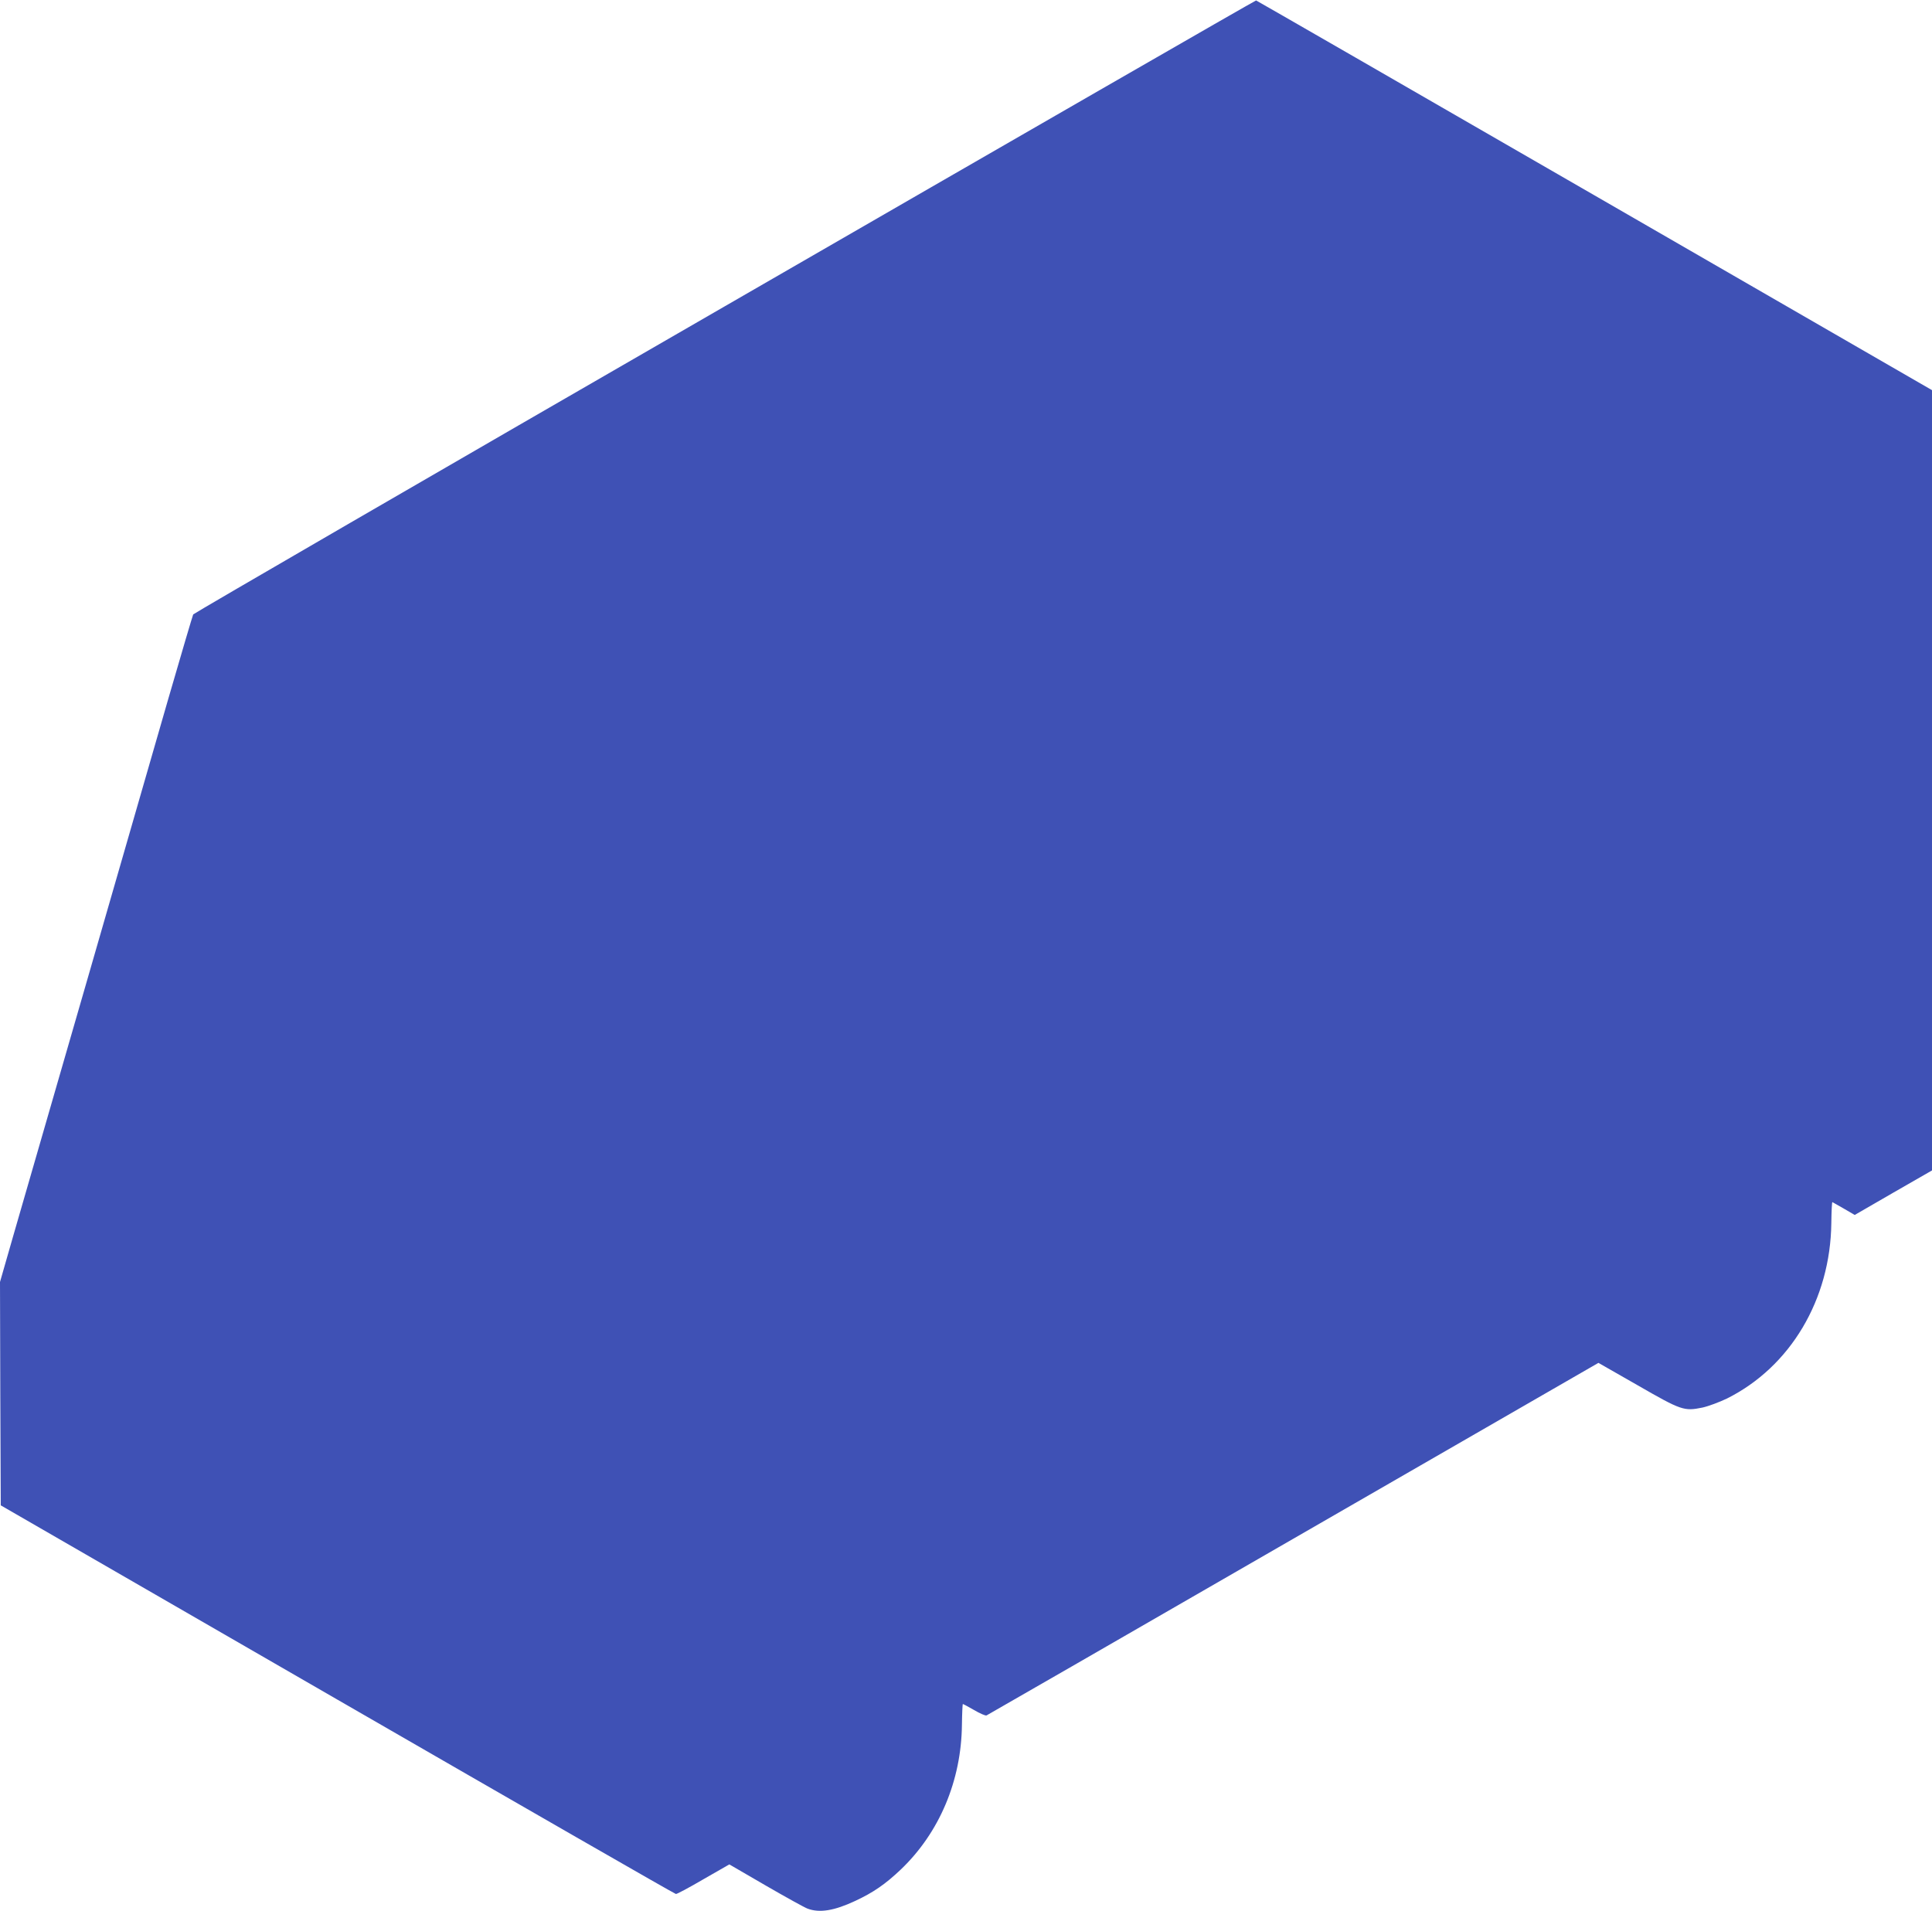
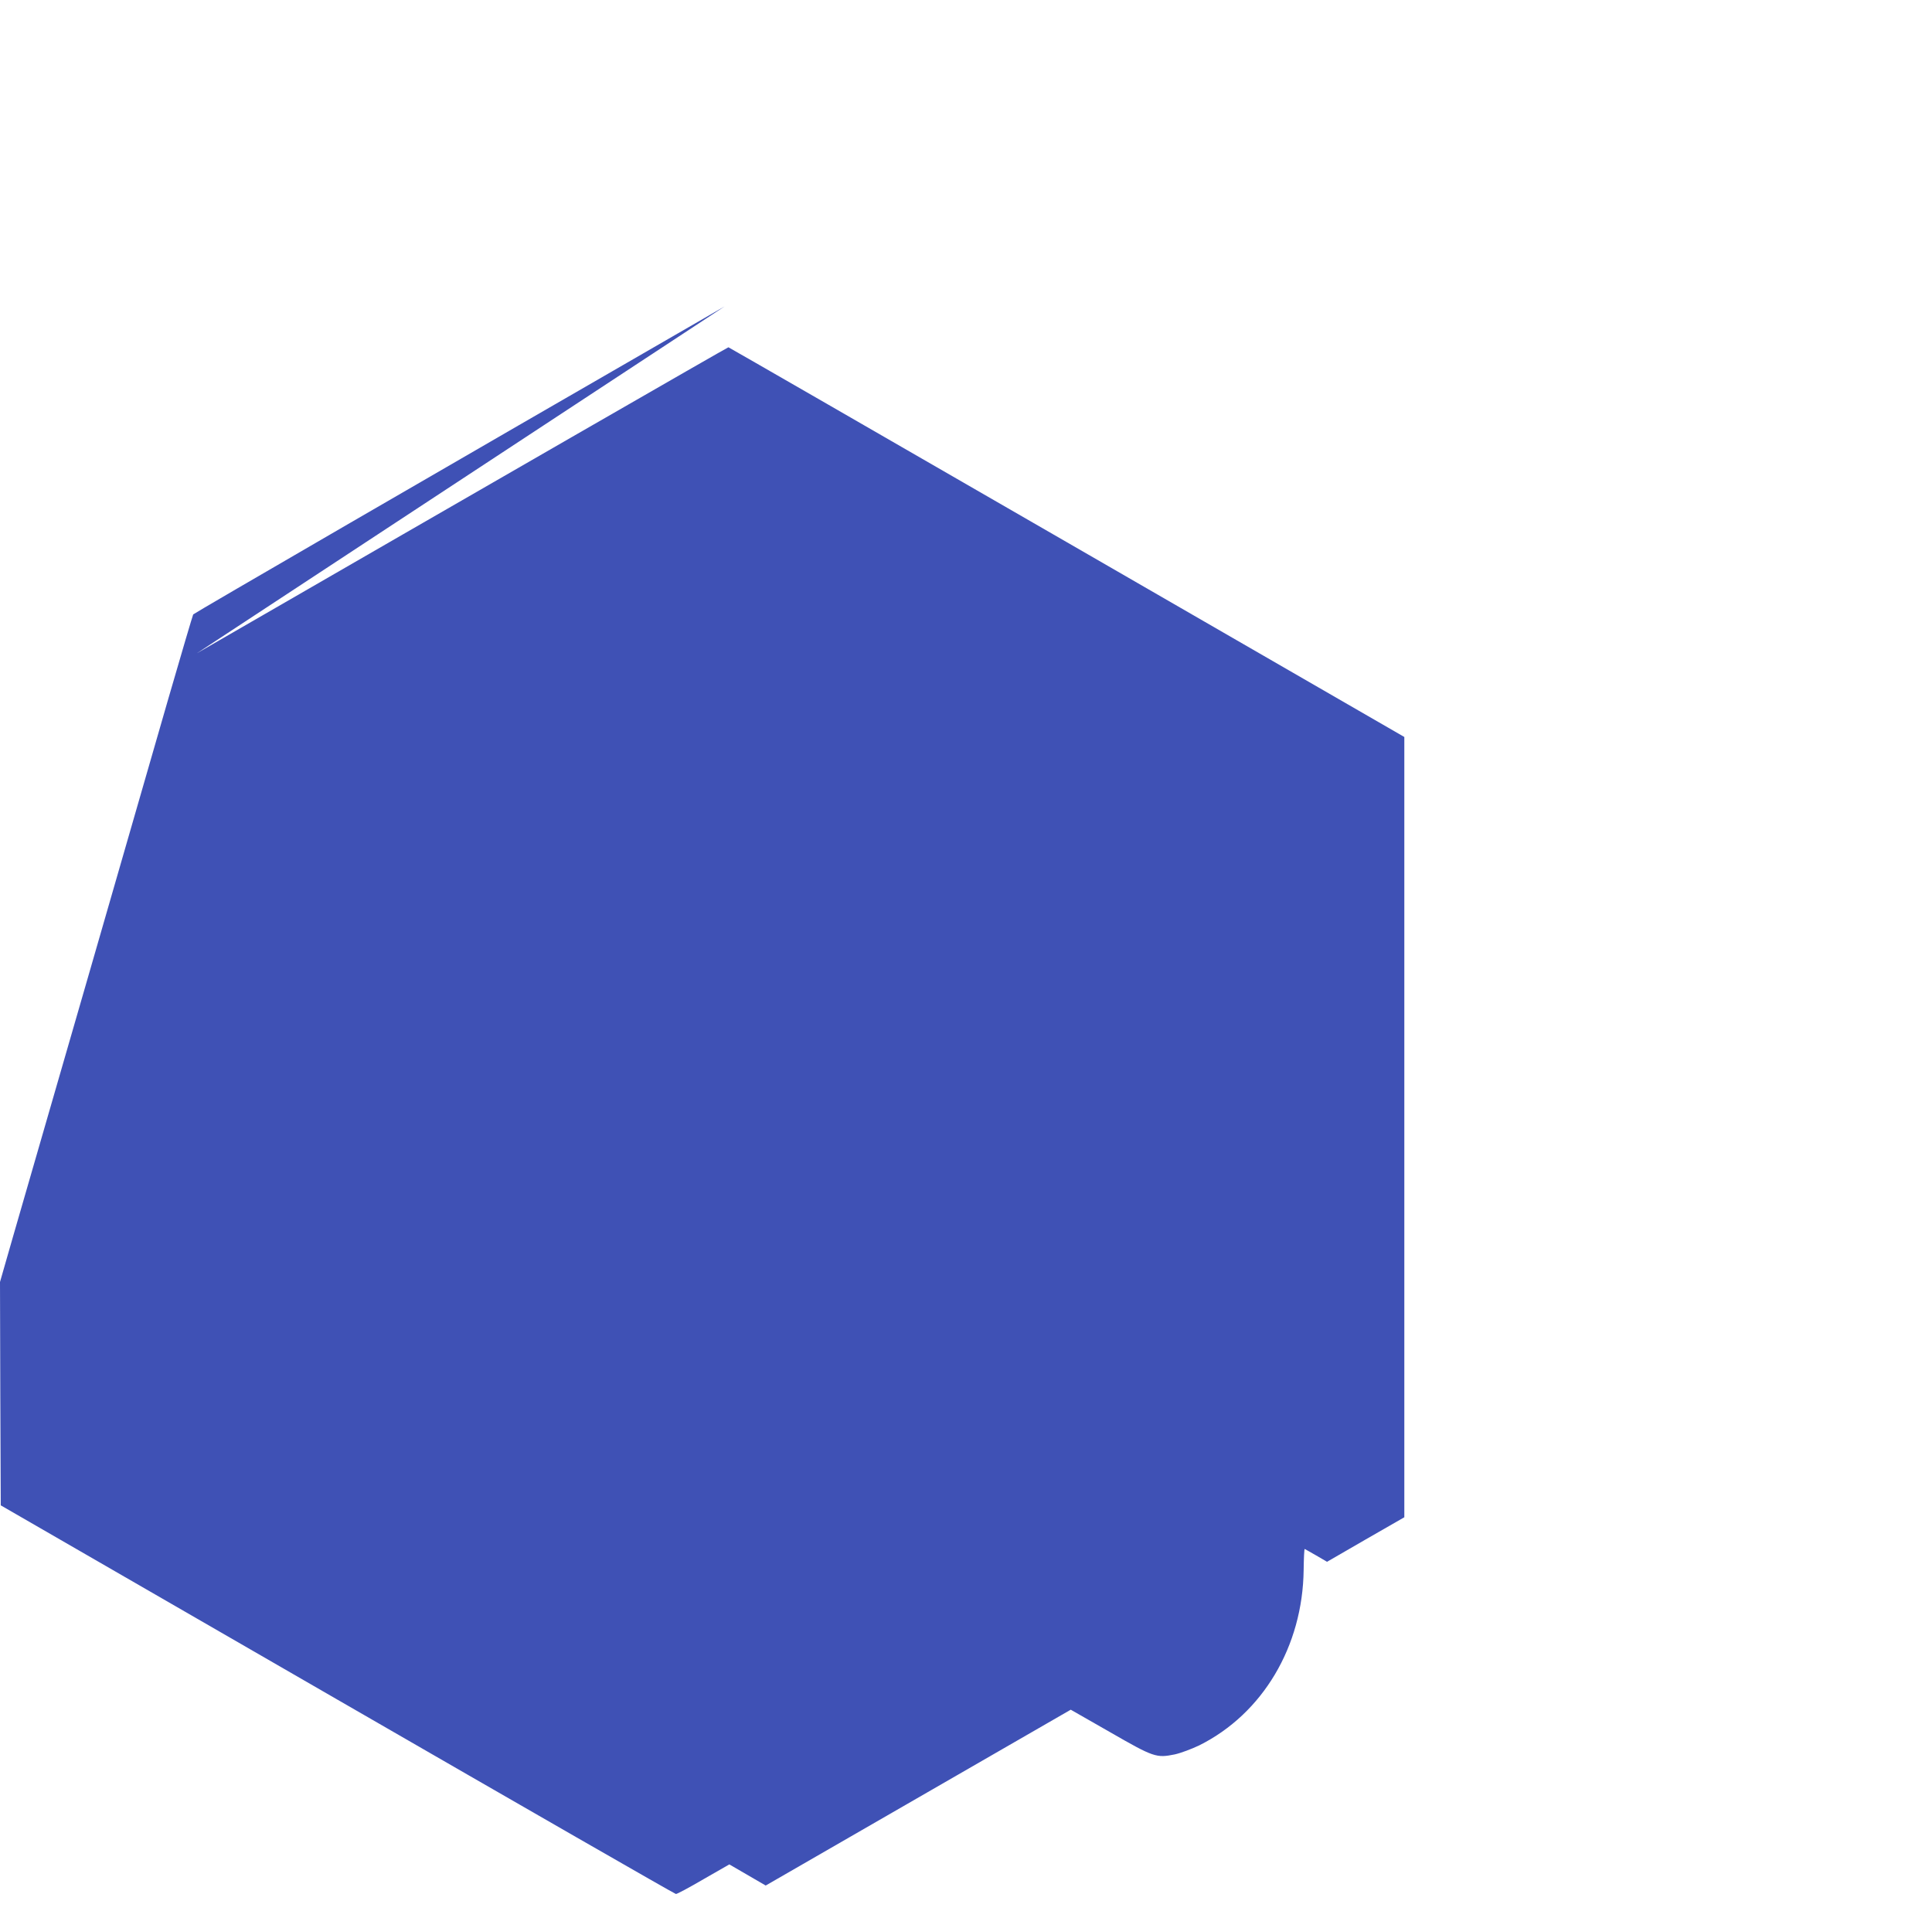
<svg xmlns="http://www.w3.org/2000/svg" version="1.0" width="1280pt" height="1266pt" viewBox="0 0 1280 1266" preserveAspectRatio="xMidYMid meet">
  <g transform="translate(0,1266) scale(0.1,-0.1)" fill="#3f51b5" stroke="none">
-     <path d="M4801 10630 c-1933 -1115 -3517 -2034 -3521 -2041 -4 -8 -78 -259 -165 -559 -189 -655 -345 -1198 -535 -1855 -322 -1114 -406 -1405 -491 -1699 l-89 -310 2 -740 3 -740 2230 -1287 c1227 -708 2236 -1288 2243 -1288 7 -1 89 43 183 98 l171 98 241 -140 c133 -77 258 -146 277 -153 80 -30 177 -14 316 51 120 56 200 111 303 209 255 244 400 588 404 958 1 76 4 138 6 138 2 0 36 -18 74 -40 39 -23 76 -39 83 -36 7 3 922 530 2033 1171 l2021 1165 259 -148 c292 -168 308 -173 431 -148 40 9 112 36 162 60 420 210 685 656 691 1162 1 78 4 141 7 139 3 -1 37 -21 76 -43 l72 -42 256 148 256 147 0 2585 0 2585 -2235 1290 c-1230 710 -2239 1291 -2243 1292 -4 1 -1588 -911 -3521 -2027z" />
+     <path d="M4801 10630 c-1933 -1115 -3517 -2034 -3521 -2041 -4 -8 -78 -259 -165 -559 -189 -655 -345 -1198 -535 -1855 -322 -1114 -406 -1405 -491 -1699 l-89 -310 2 -740 3 -740 2230 -1287 c1227 -708 2236 -1288 2243 -1288 7 -1 89 43 183 98 l171 98 241 -140 l2021 1165 259 -148 c292 -168 308 -173 431 -148 40 9 112 36 162 60 420 210 685 656 691 1162 1 78 4 141 7 139 3 -1 37 -21 76 -43 l72 -42 256 148 256 147 0 2585 0 2585 -2235 1290 c-1230 710 -2239 1291 -2243 1292 -4 1 -1588 -911 -3521 -2027z" />
  </g>
</svg>